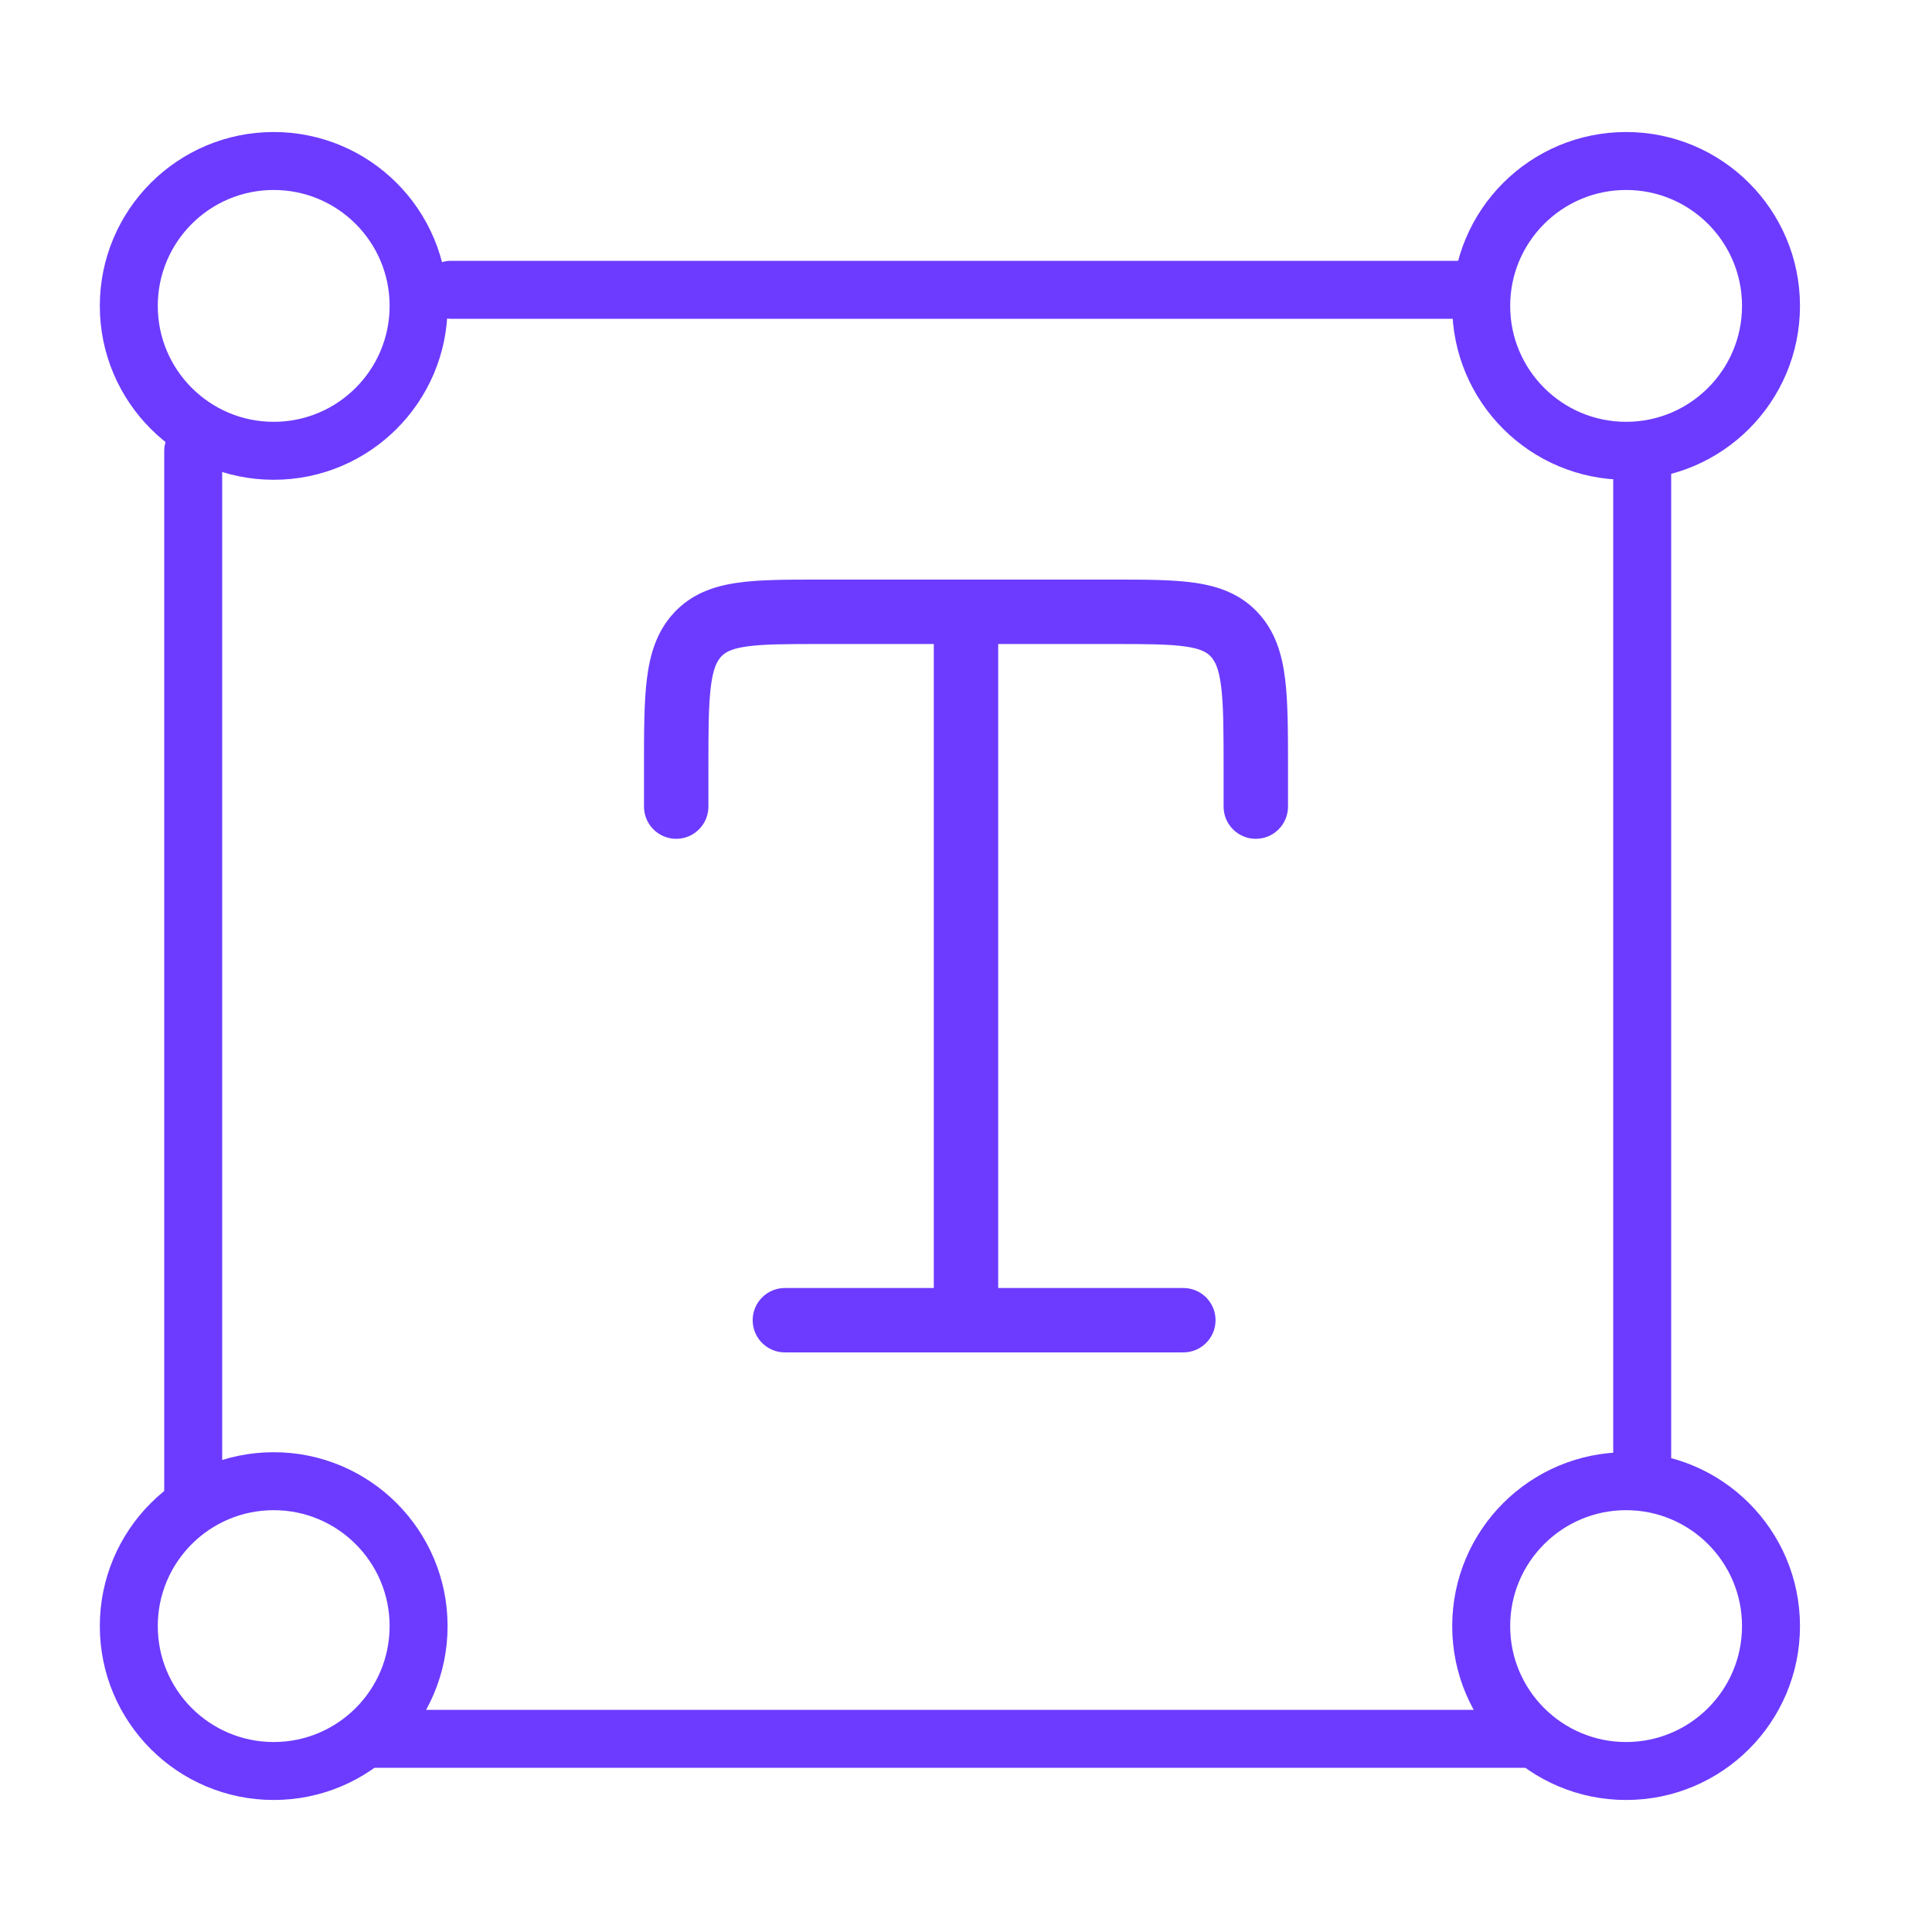
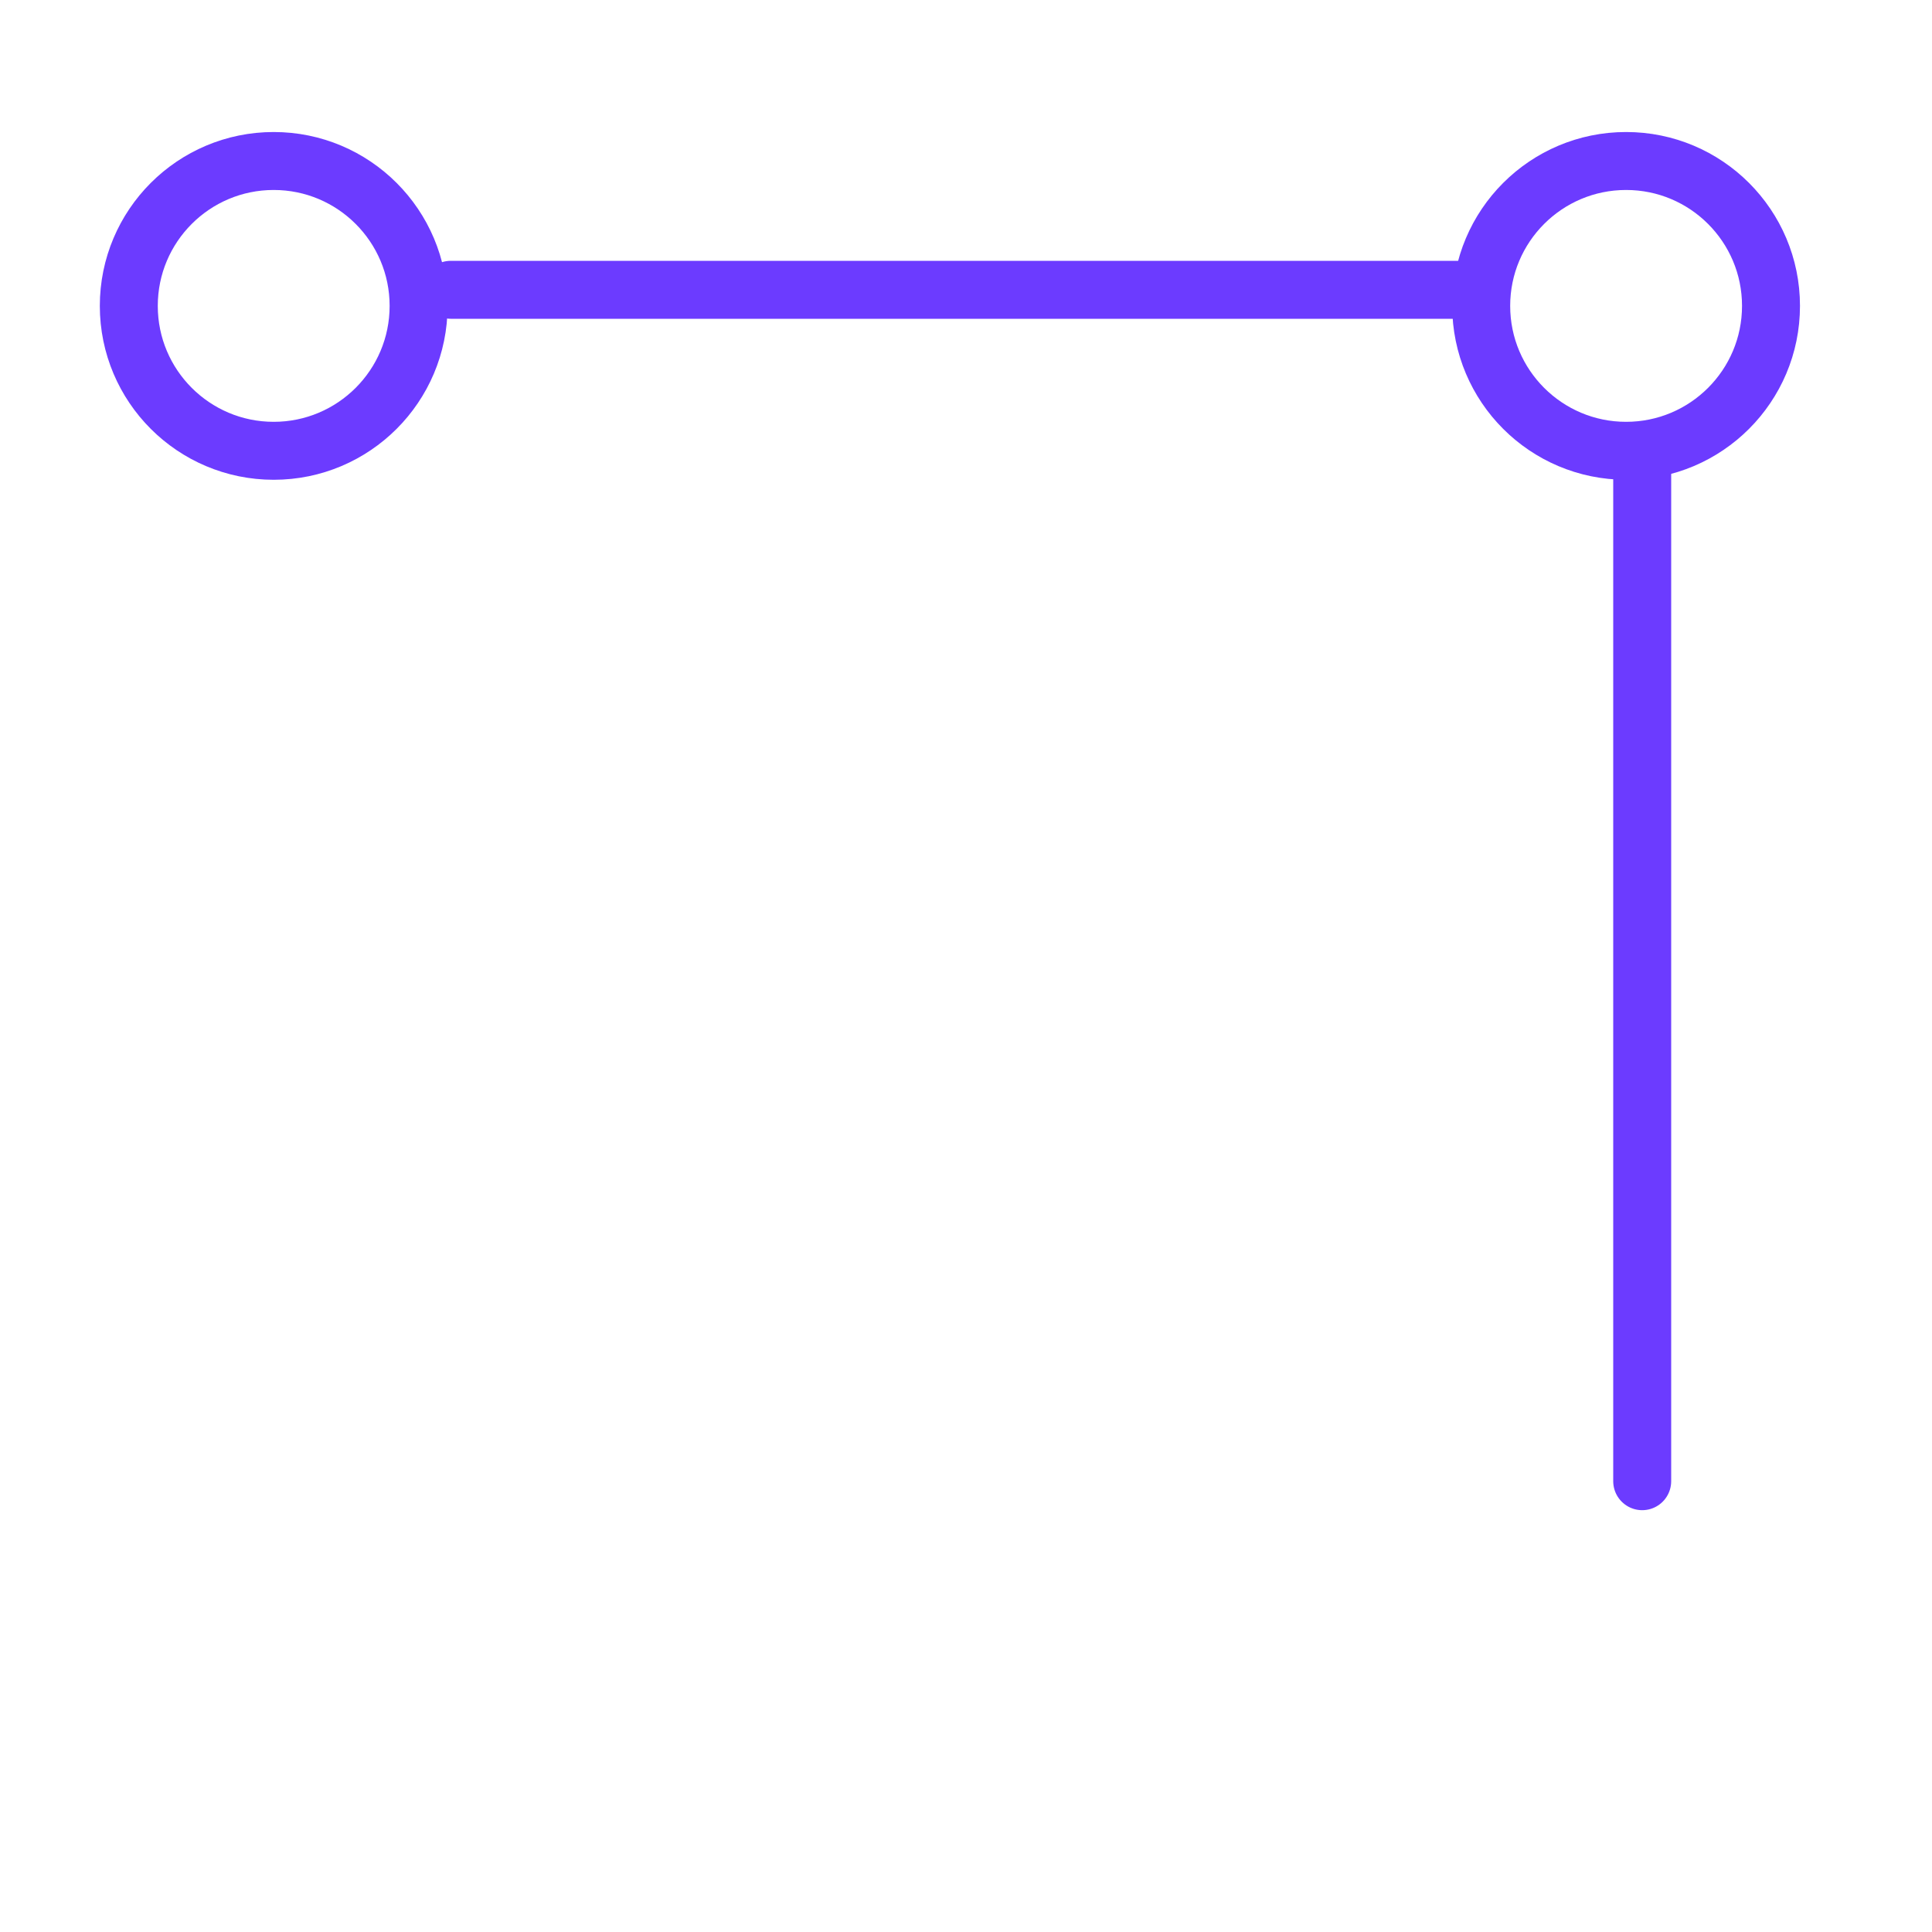
<svg xmlns="http://www.w3.org/2000/svg" width="60" height="60" viewBox="0 0 60 60" fill="none">
  <path d="M13 9.5C13 11.985 10.985 14 8.5 14C6.015 14 4 11.985 4 9.5C4 7.015 6.015 5 8.5 5C10.985 5 13 7.015 13 9.5Z" stroke="#6C3BFF" stroke-width="1.8" />
-   <path d="M13 50.5C13 52.985 10.985 55 8.5 55C6.015 55 4 52.985 4 50.5C4 48.015 6.015 46 8.5 46C10.985 46 13 48.015 13 50.5Z" stroke="#6C3BFF" stroke-width="1.8" />
  <path d="M55 9.5C55 11.985 52.985 14 50.5 14C48.015 14 46 11.985 46 9.5C46 7.015 48.015 5 50.5 5C52.985 5 55 7.015 55 9.5Z" stroke="#6C3BFF" stroke-width="1.8" />
-   <path d="M55 50.5C55 52.985 52.985 55 50.5 55C48.015 55 46 52.985 46 50.5C46 48.015 48.015 46 50.5 46C52.985 46 55 48.015 55 50.5Z" stroke="#6C3BFF" stroke-width="1.8" />
-   <path d="M11.5 54H47.5" stroke="#6C3BFF" stroke-width="1.8" stroke-linecap="round" />
-   <path d="M29 41C29 41.552 29.448 42 30 42C30.552 42 31 41.552 31 41H29ZM38 25.05C38 25.602 38.448 26.05 39 26.05C39.552 26.05 40 25.602 40 25.05H38ZM20 25.05C20 25.602 20.448 26.05 21 26.05C21.552 26.05 22 25.602 22 25.05H20ZM38.341 19.716L39.077 19.039V19.039L38.341 19.716ZM24.375 40C23.823 40 23.375 40.448 23.375 41C23.375 41.552 23.823 42 24.375 42V40ZM36.75 42C37.302 42 37.75 41.552 37.75 41C37.75 40.448 37.302 40 36.75 40V42ZM25.5 20H30V18H25.5V20ZM30 20H34.5V18H30V20ZM31 41V19H29V41H31ZM38 23.889V25.05H40V23.889H38ZM20 23.889V25.05H22V23.889H20ZM34.5 20C35.591 20 36.301 20.003 36.824 20.079C37.31 20.15 37.488 20.266 37.605 20.393L39.077 19.039C38.535 18.45 37.853 18.208 37.113 18.1C36.412 17.997 35.53 18 34.5 18V20ZM40 23.889C40 22.763 40.002 21.825 39.91 21.084C39.816 20.322 39.608 19.616 39.077 19.039L37.605 20.393C37.733 20.532 37.855 20.76 37.925 21.329C37.998 21.919 38 22.71 38 23.889H40ZM25.5 18C24.47 18 23.588 17.997 22.887 18.1C22.147 18.208 21.465 18.45 20.923 19.039L22.395 20.393C22.512 20.266 22.69 20.15 23.176 20.079C23.699 20.003 24.409 20 25.5 20V18ZM22 23.889C22 22.71 22.002 21.919 22.075 21.329C22.145 20.76 22.267 20.532 22.395 20.393L20.923 19.039C20.392 19.616 20.184 20.322 20.09 21.084C19.998 21.825 20 22.763 20 23.889H22ZM24.375 42H36.75V40H24.375V42Z" fill="#6C3BFF" />
  <path d="M46 9H14" stroke="#6C3BFF" stroke-width="1.8" stroke-linecap="round" />
  <path d="M51 46V14" stroke="#6C3BFF" stroke-width="1.8" stroke-linecap="round" />
-   <path d="M6 14V46.5" stroke="#6C3BFF" stroke-width="1.8" stroke-linecap="round" />
</svg>